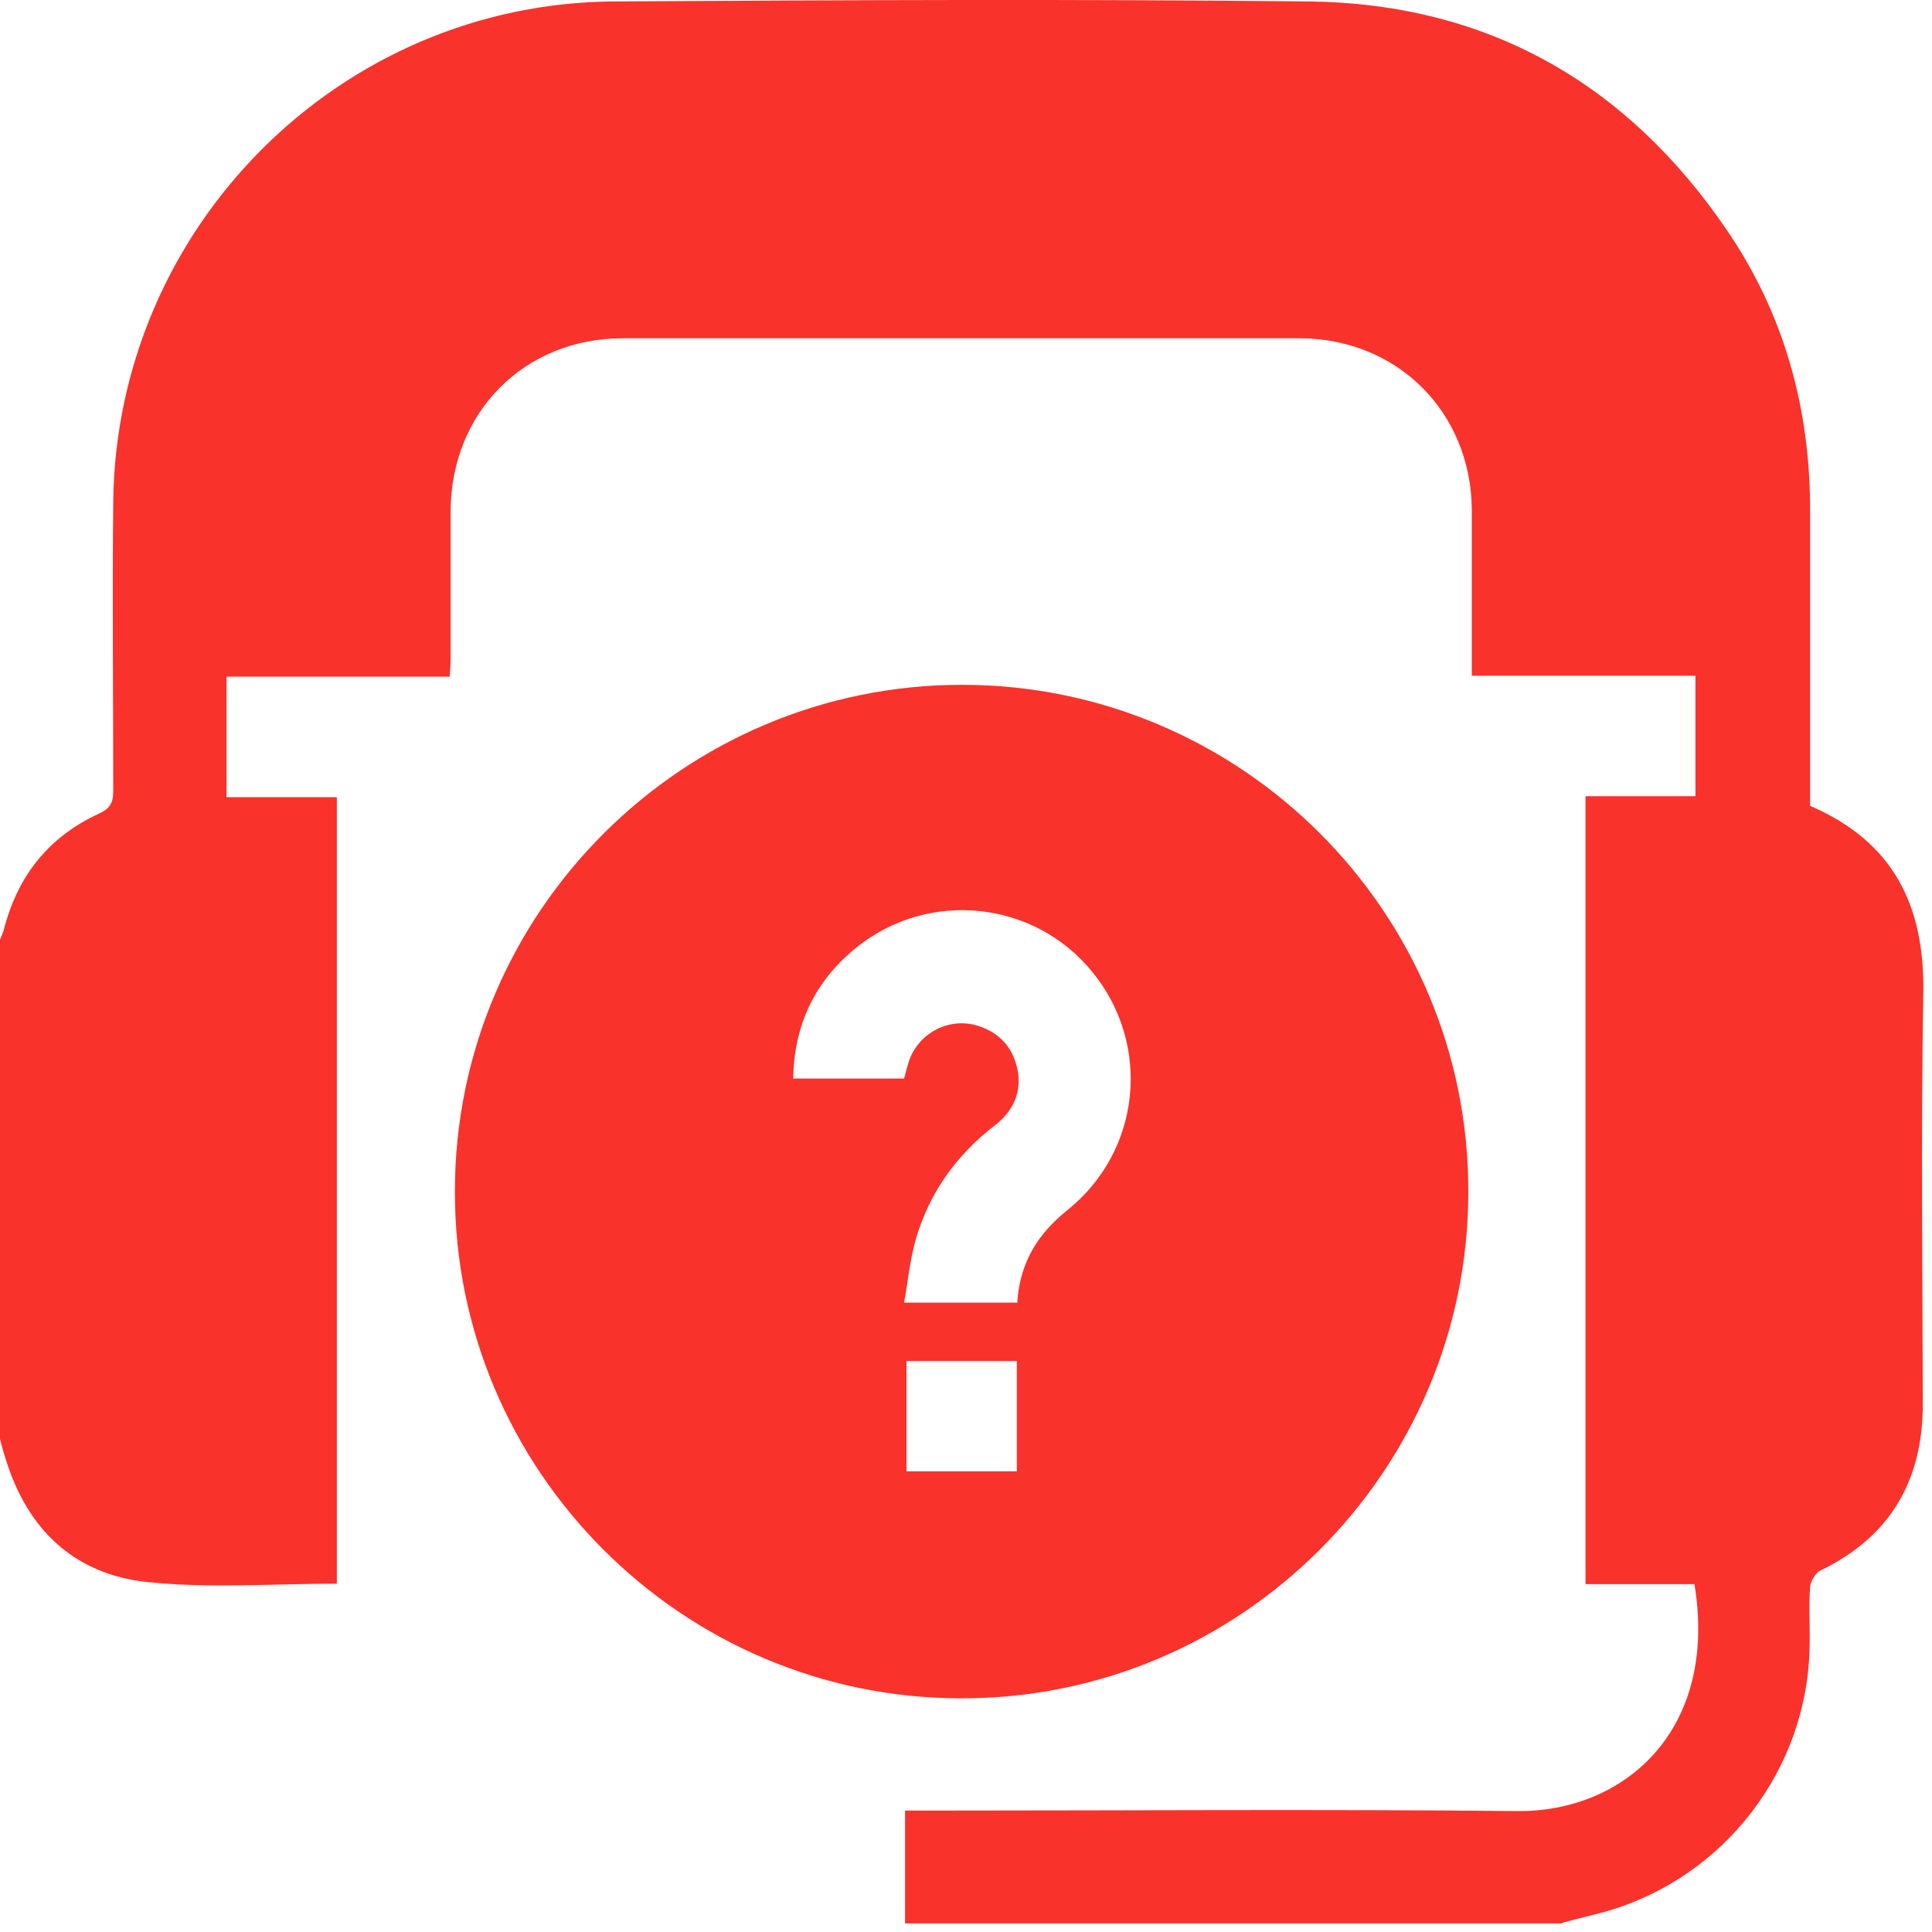
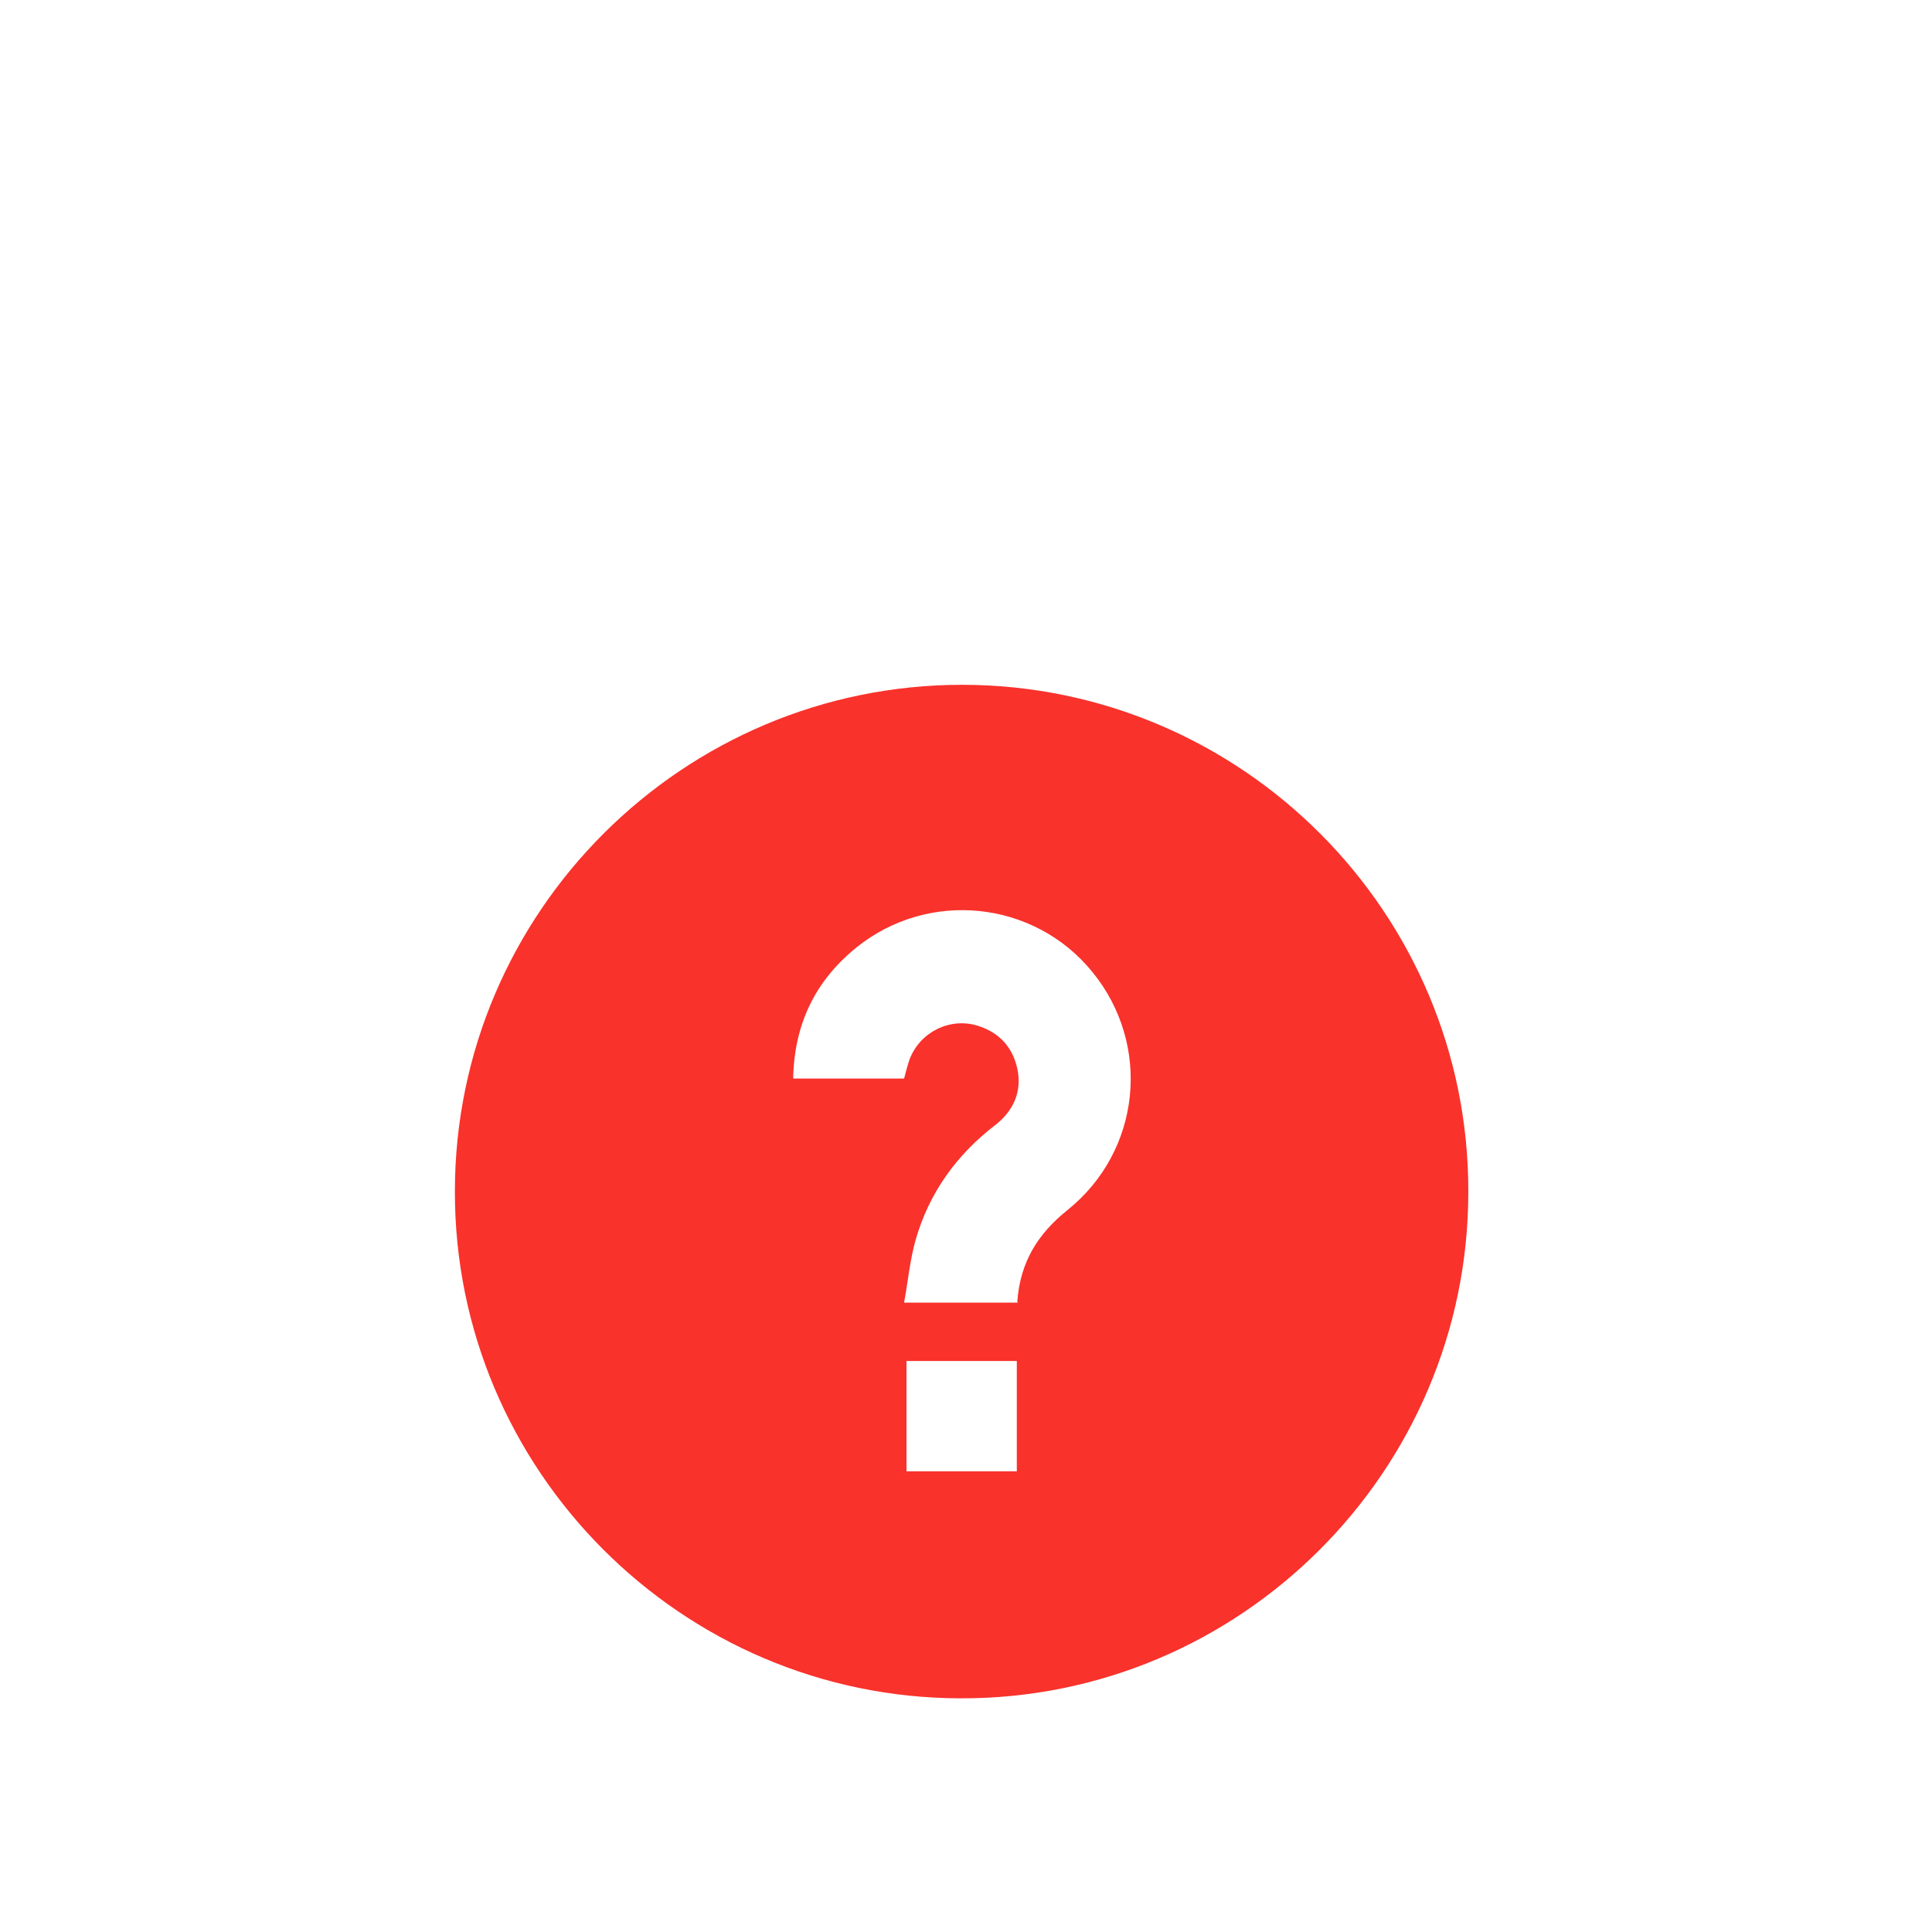
<svg xmlns="http://www.w3.org/2000/svg" width="20" height="20" viewBox="0 0 20 20" fill="none">
-   <path d="M16.174 19.911H9.369V18.743H9.628C11.654 18.743 13.684 18.728 15.71 18.748C16.807 18.758 17.79 17.92 17.541 16.399H16.413V8.242H17.551V6.995H15.236C15.236 6.411 15.236 5.842 15.236 5.273C15.226 4.266 14.468 3.507 13.46 3.502C11.12 3.502 8.78 3.502 6.446 3.502C5.428 3.502 4.67 4.266 4.665 5.288C4.665 5.792 4.665 6.301 4.665 6.805C4.665 6.865 4.66 6.93 4.655 7.005H2.345V8.252H3.487V16.394C2.834 16.394 2.18 16.444 1.542 16.379C0.773 16.304 0.279 15.835 0.055 15.091C0.035 15.037 0.02 14.967 0 14.897C0 13.176 0 11.45 0 9.728C0.015 9.689 0.035 9.649 0.045 9.604C0.19 9.055 0.514 8.656 1.028 8.421C1.142 8.367 1.172 8.307 1.172 8.192C1.172 7.194 1.162 6.196 1.172 5.199C1.202 2.355 3.512 0.035 6.351 0.015C8.755 0 11.16 -0.01 13.56 0.015C15.401 0.04 16.842 0.863 17.875 2.38C18.469 3.248 18.738 4.226 18.738 5.273C18.738 6.296 18.738 7.319 18.738 8.342C19.596 8.711 19.925 9.369 19.91 10.277C19.886 11.694 19.901 13.116 19.905 14.533C19.905 15.331 19.566 15.91 18.843 16.259C18.793 16.284 18.743 16.369 18.738 16.428C18.723 16.628 18.738 16.828 18.733 17.032C18.718 18.314 17.85 19.442 16.613 19.791C16.463 19.831 16.314 19.866 16.169 19.906L16.174 19.911Z" fill="#F9322C" />
  <path d="M15.2 12.338C15.2 15.231 12.836 17.591 9.942 17.581C7.054 17.576 4.704 15.216 4.709 12.333C4.709 9.439 7.074 7.085 9.967 7.089C12.856 7.094 15.206 9.449 15.2 12.338ZM10.531 13.475C10.561 13.056 10.751 12.767 11.05 12.527C11.813 11.914 11.923 10.816 11.309 10.063C10.706 9.319 9.608 9.205 8.86 9.813C8.436 10.158 8.221 10.607 8.211 11.165H9.359C9.379 11.095 9.394 11.026 9.418 10.961C9.528 10.681 9.833 10.532 10.117 10.617C10.341 10.686 10.481 10.836 10.531 11.061C10.581 11.295 10.496 11.495 10.306 11.644C9.902 11.954 9.618 12.348 9.478 12.837C9.418 13.051 9.399 13.271 9.359 13.485H10.536L10.531 13.475ZM9.384 14.089V15.231H10.526V14.089H9.384Z" fill="#F9322C" />
</svg>